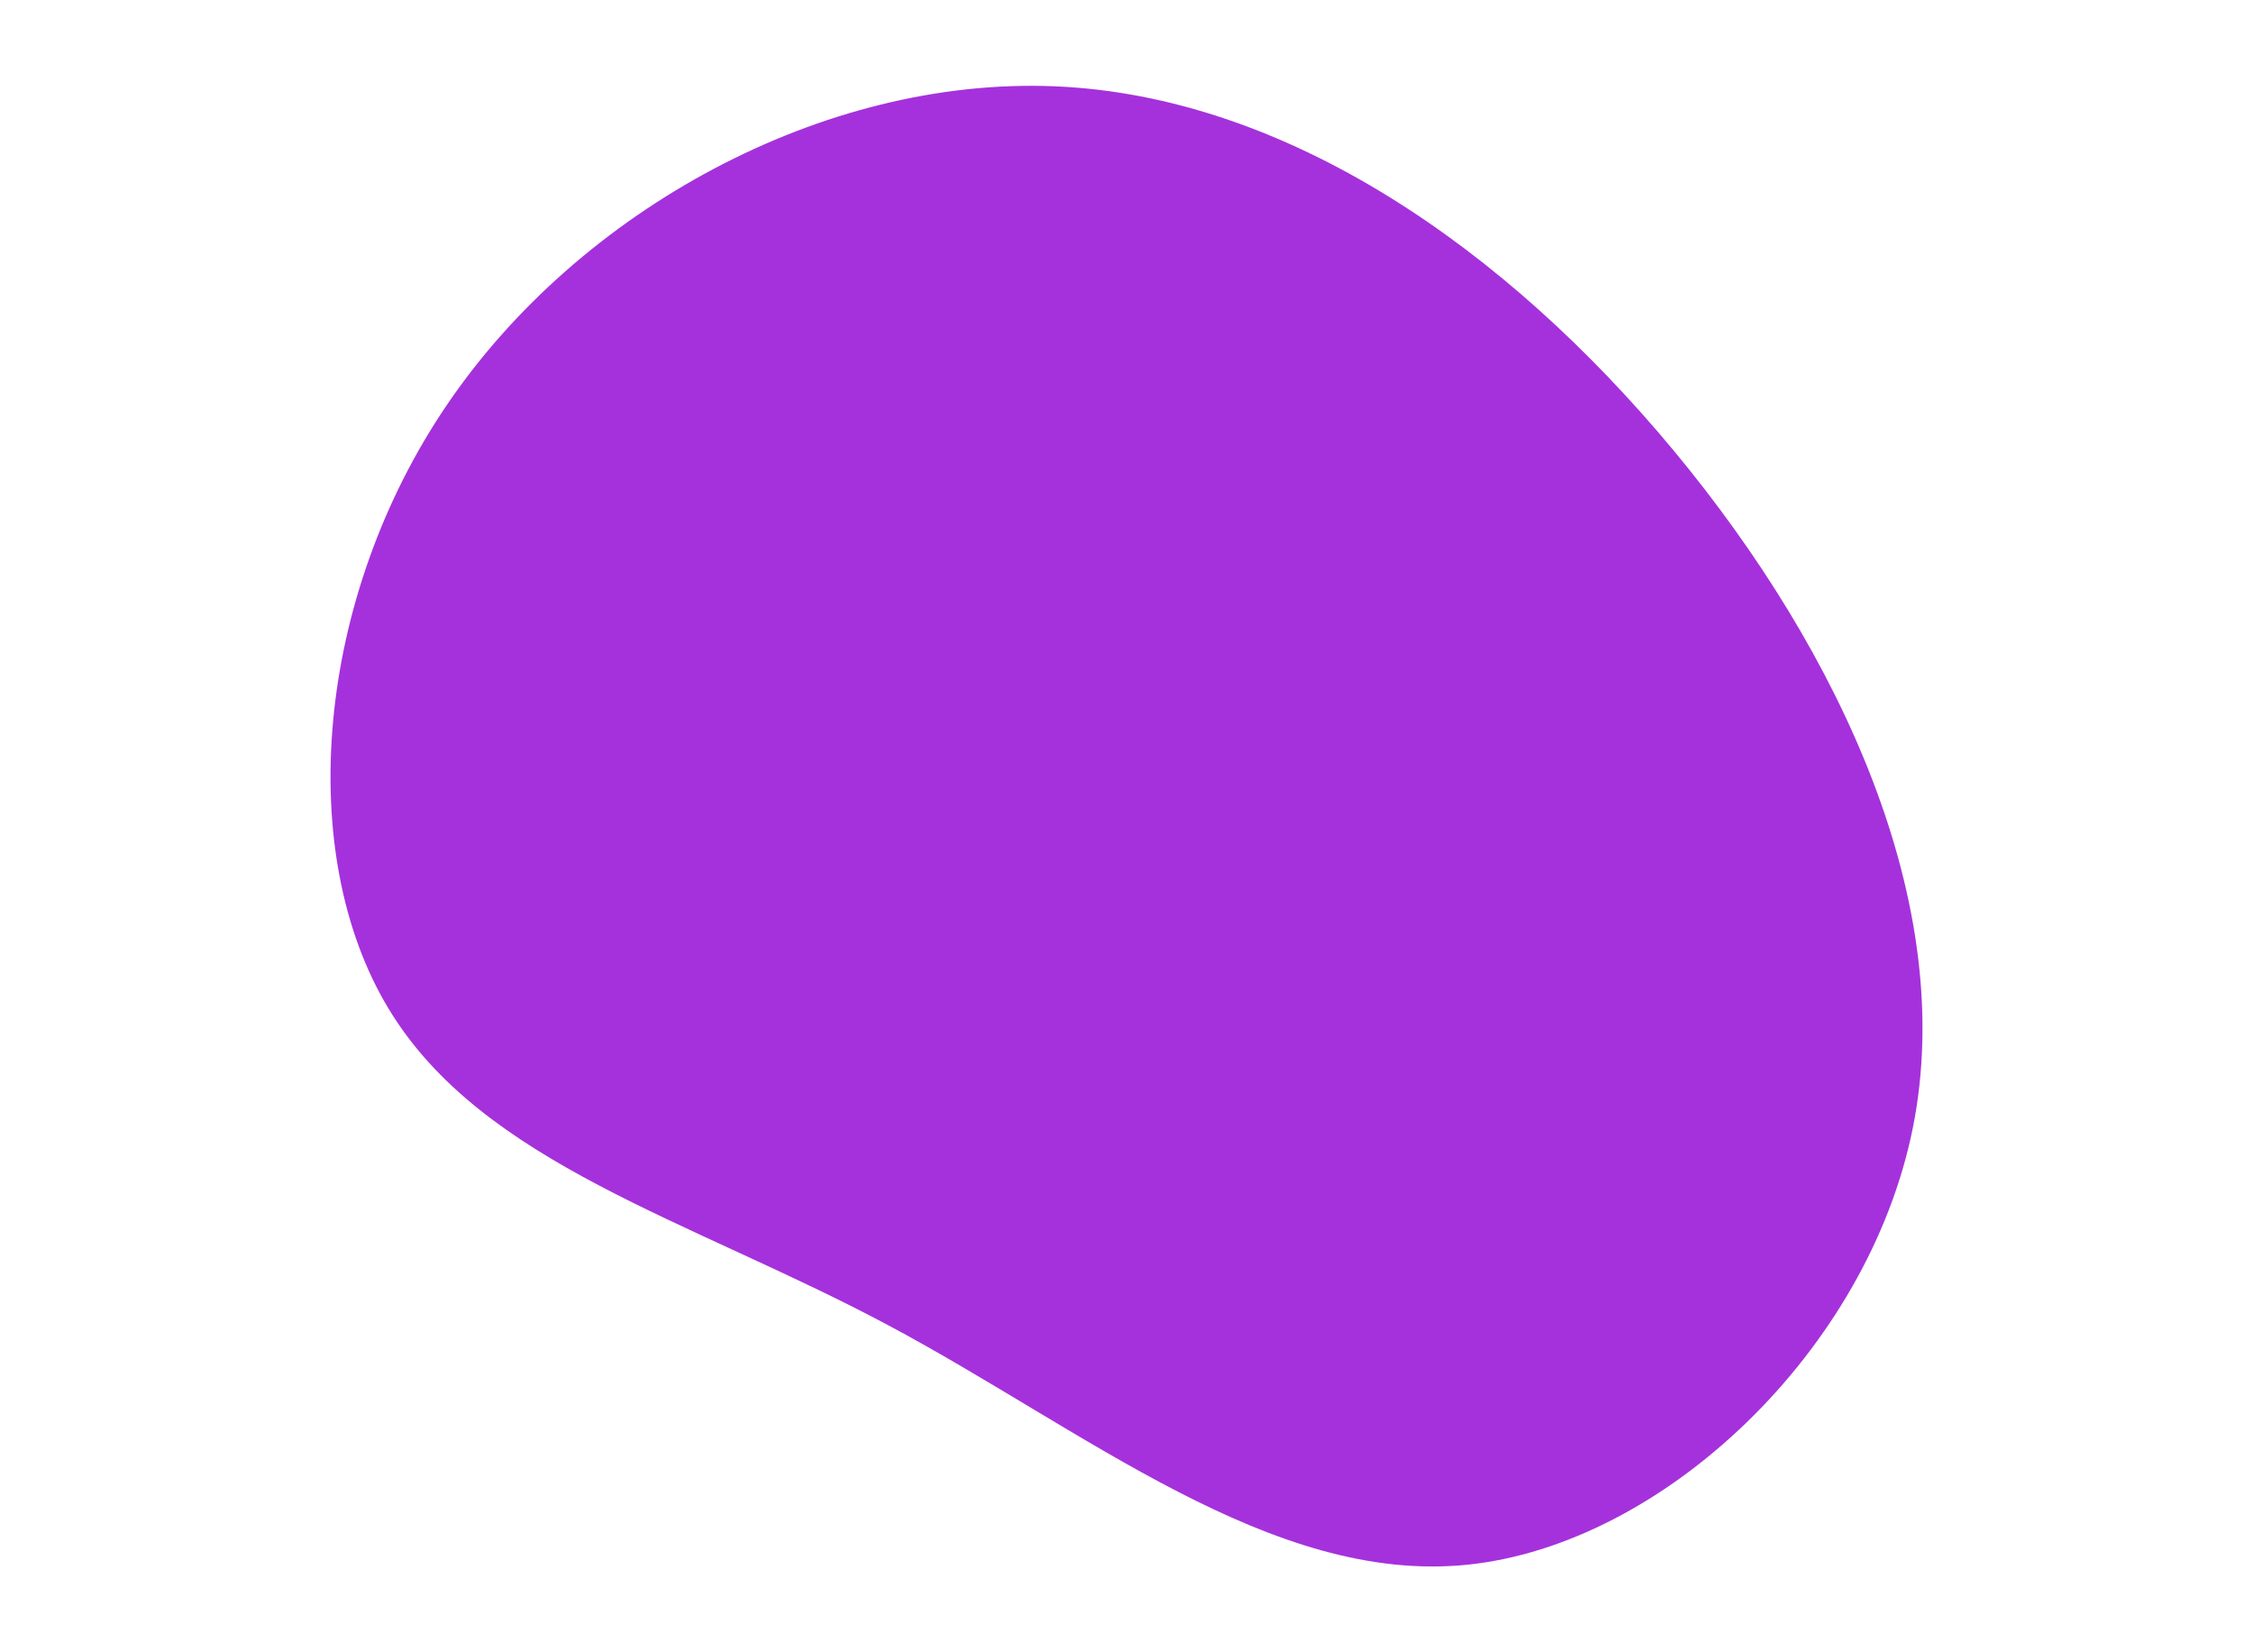
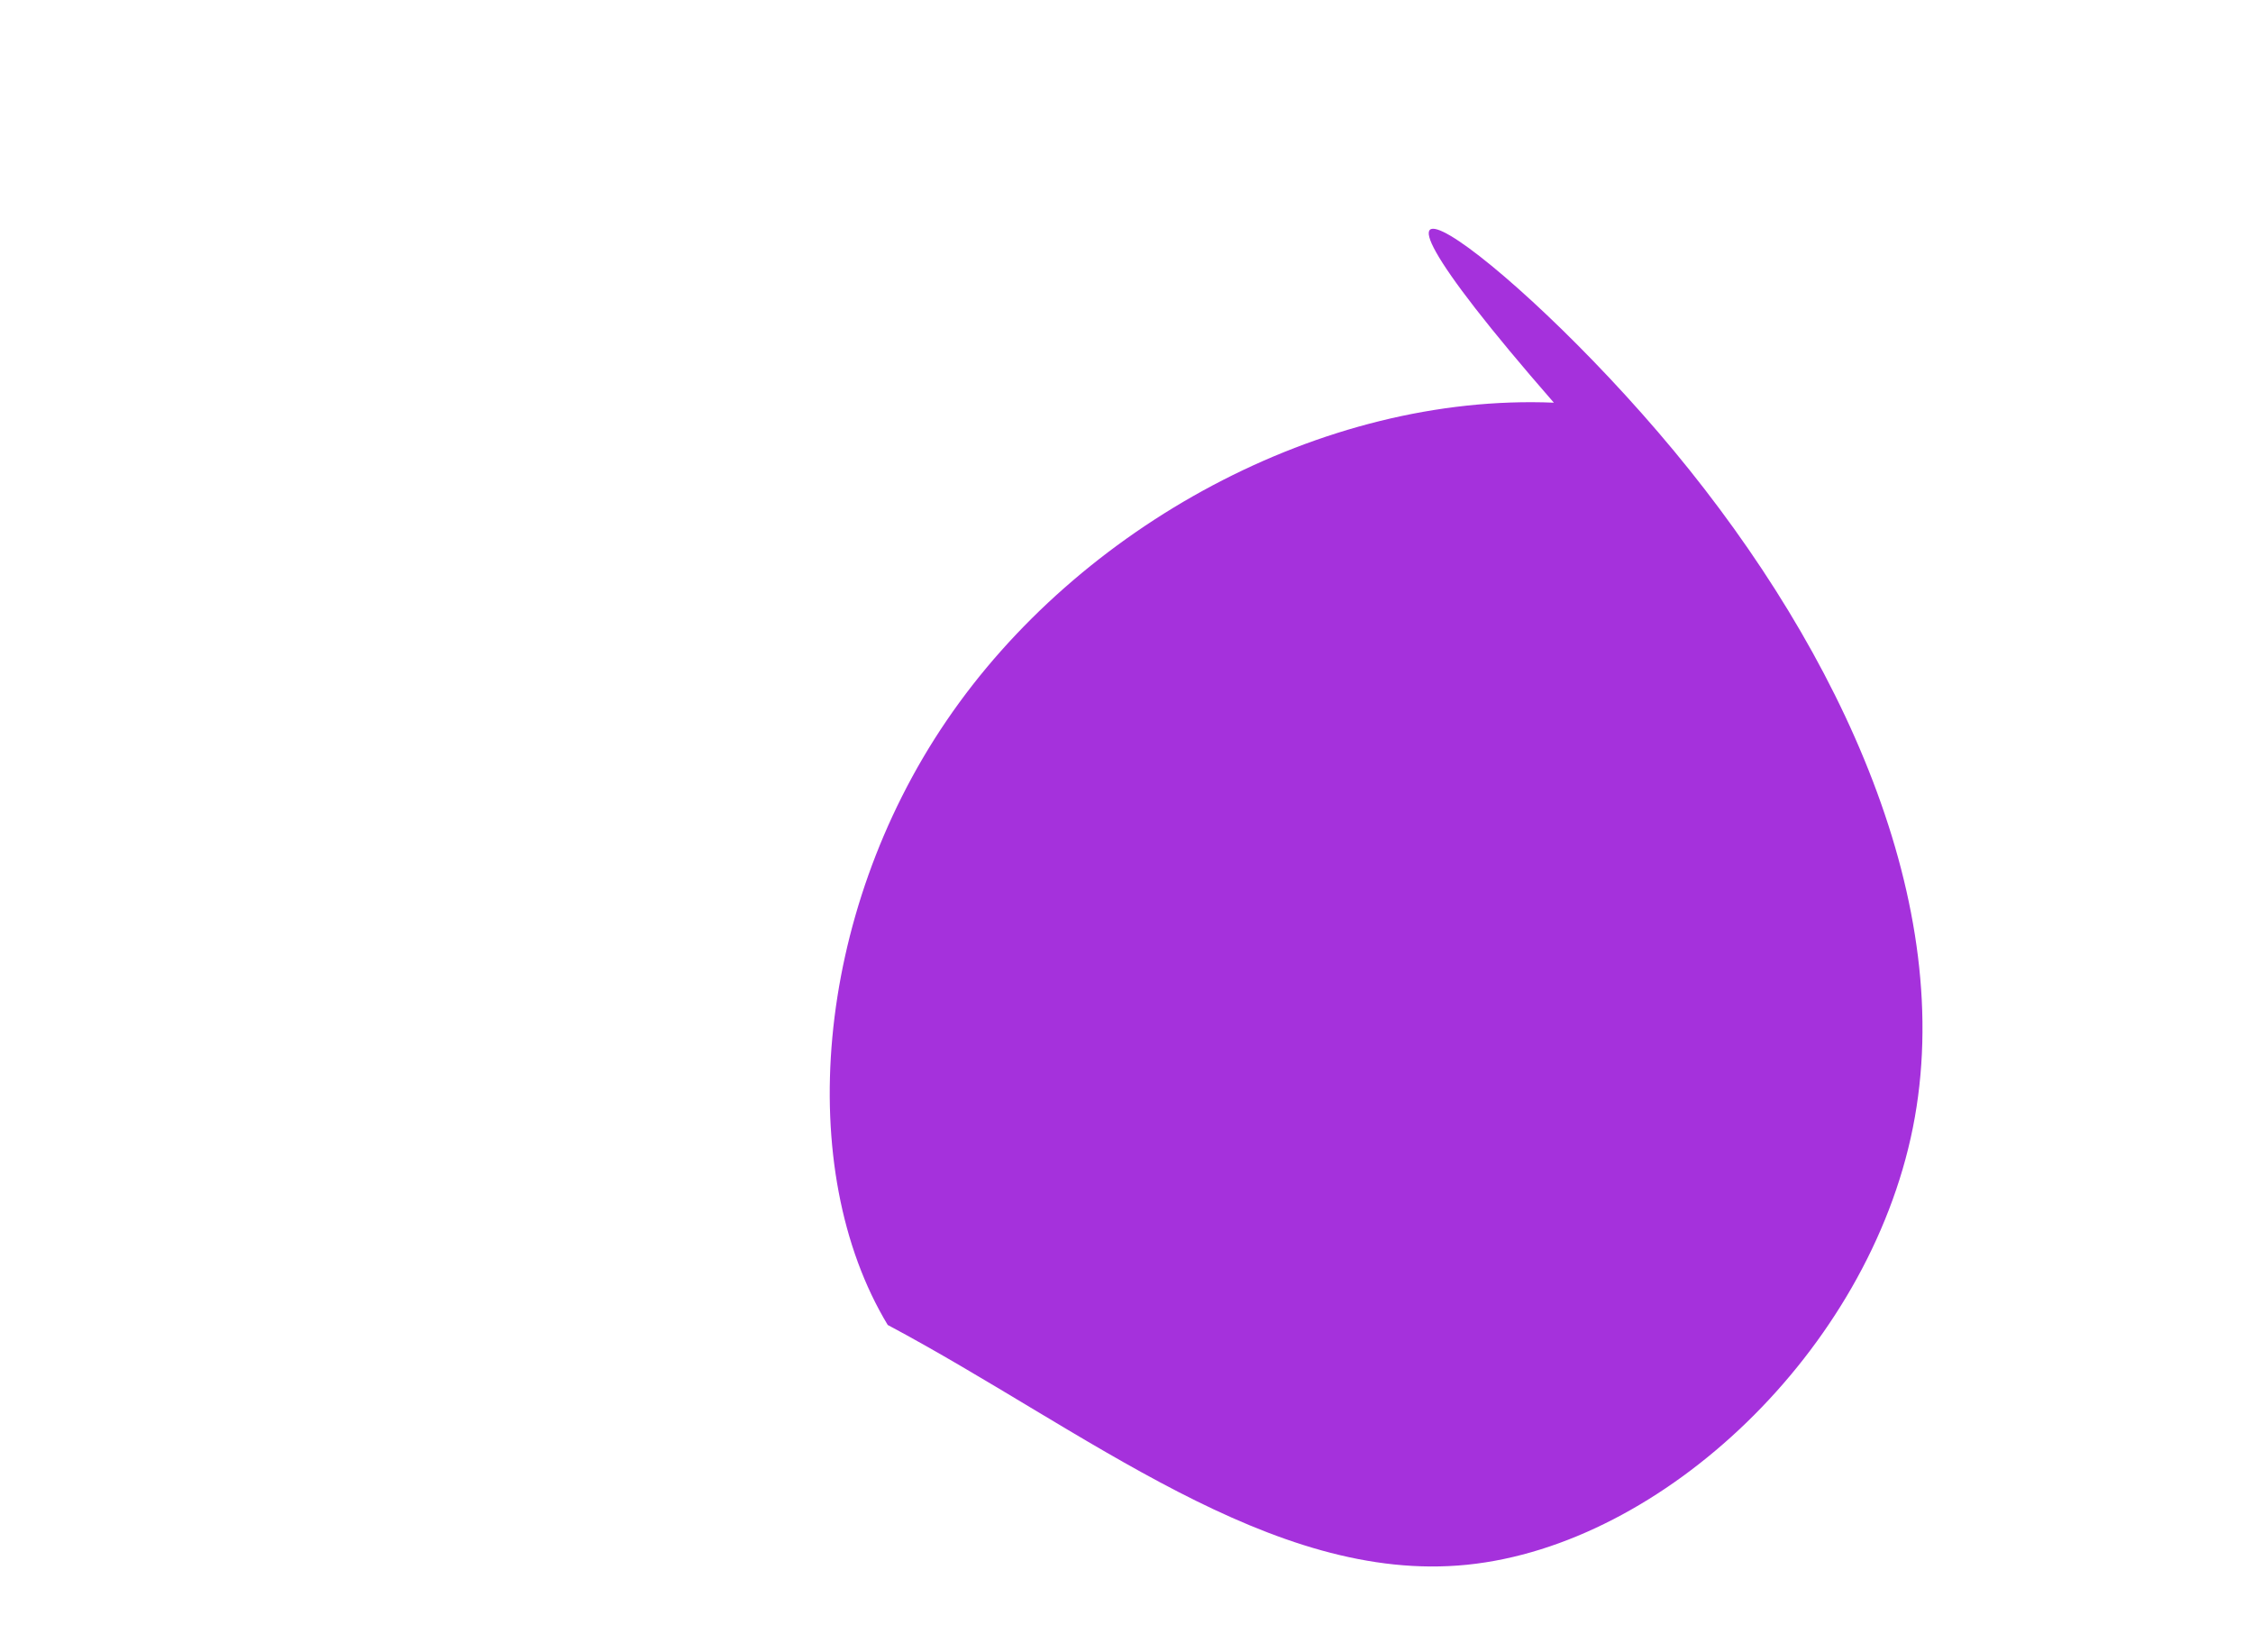
<svg xmlns="http://www.w3.org/2000/svg" id="visual" x="0px" y="0px" viewBox="0 0 1200 880" style="enable-background:new 0 0 1200 880;" xml:space="preserve">
  <style type="text/css"> .st0{fill:#A531DC;} </style>
  <g transform="translate(568.124 493.664)">
-     <path class="st0" d="M323.4-253.6C412.8-145.8,474.5-11.7,450.7,107c-23.8,118.7-133.1,222.1-237.4,232.7 C109,350.3,9.8,268-95.3,212s-216-85.8-265.9-168.5c-50-82.8-39.1-218.4,31.3-321.8c70.3-103.4,200.1-174.5,323.5-169.4 C117-442.6,234-361.3,323.4-253.6" />
+     <path class="st0" d="M323.4-253.6C412.8-145.8,474.5-11.7,450.7,107c-23.8,118.7-133.1,222.1-237.4,232.7 C109,350.3,9.8,268-95.3,212c-50-82.8-39.1-218.4,31.3-321.8c70.3-103.4,200.1-174.5,323.5-169.4 C117-442.6,234-361.3,323.4-253.6" />
  </g>
</svg>